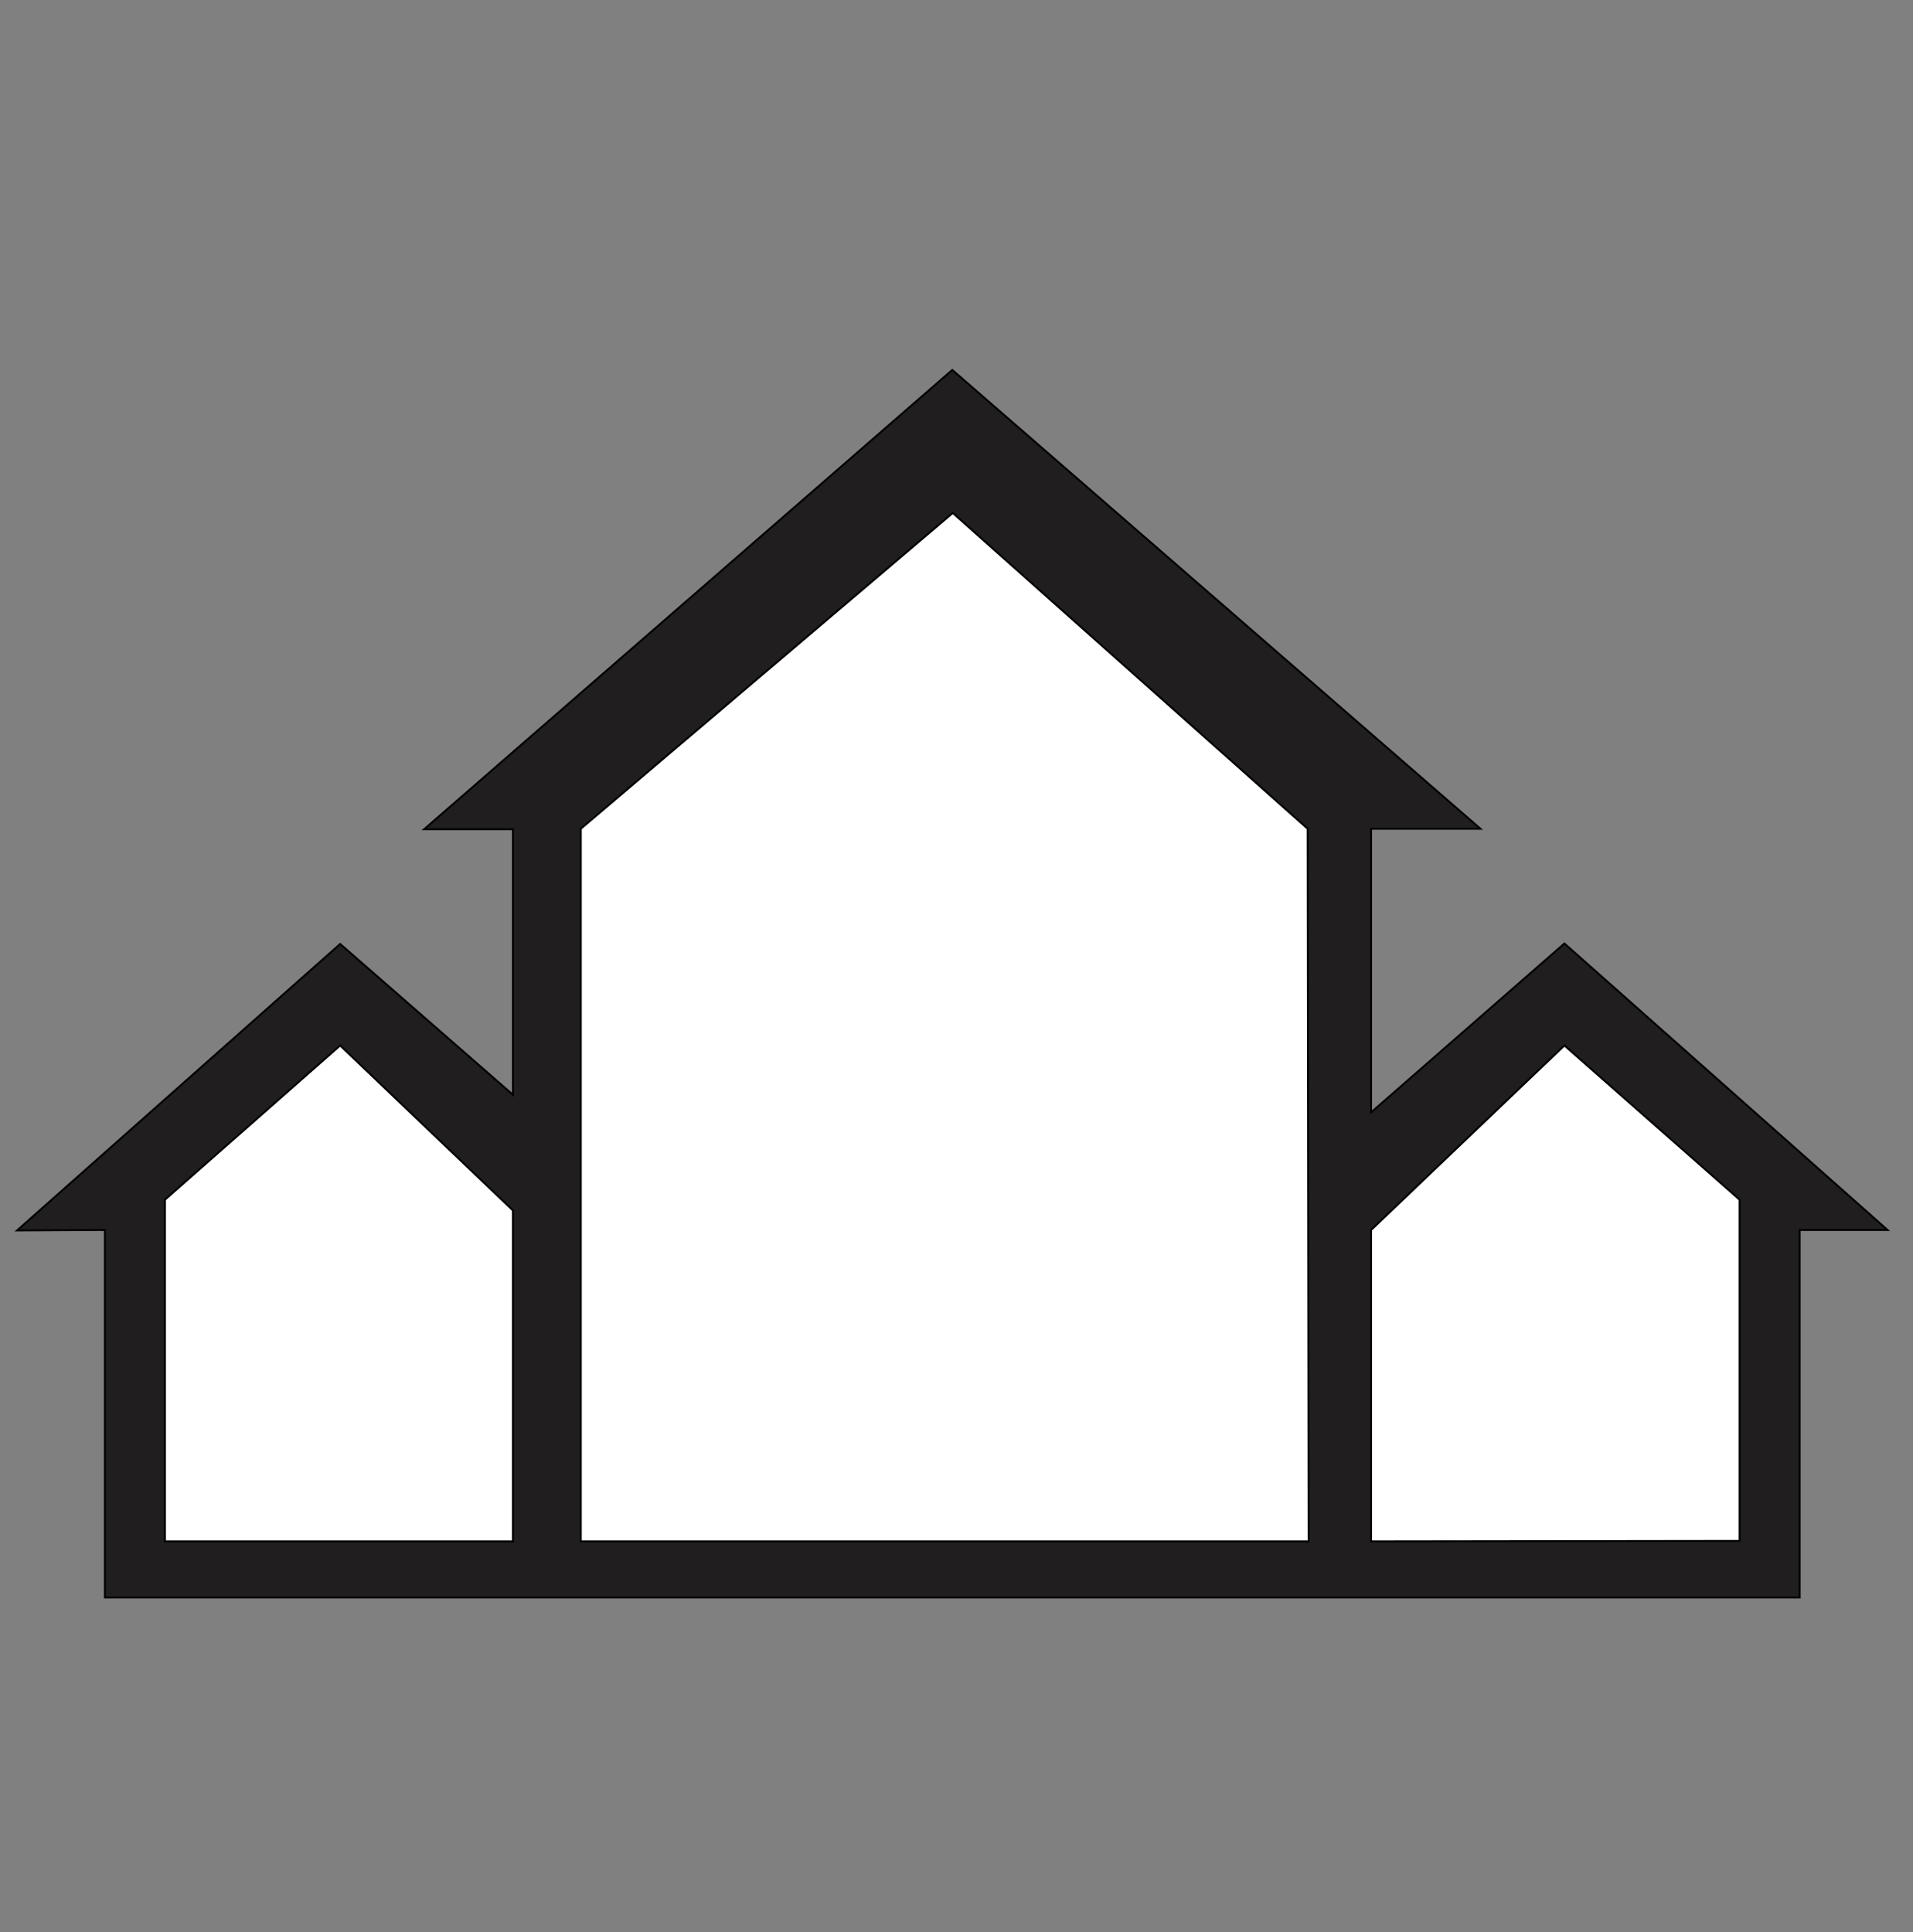
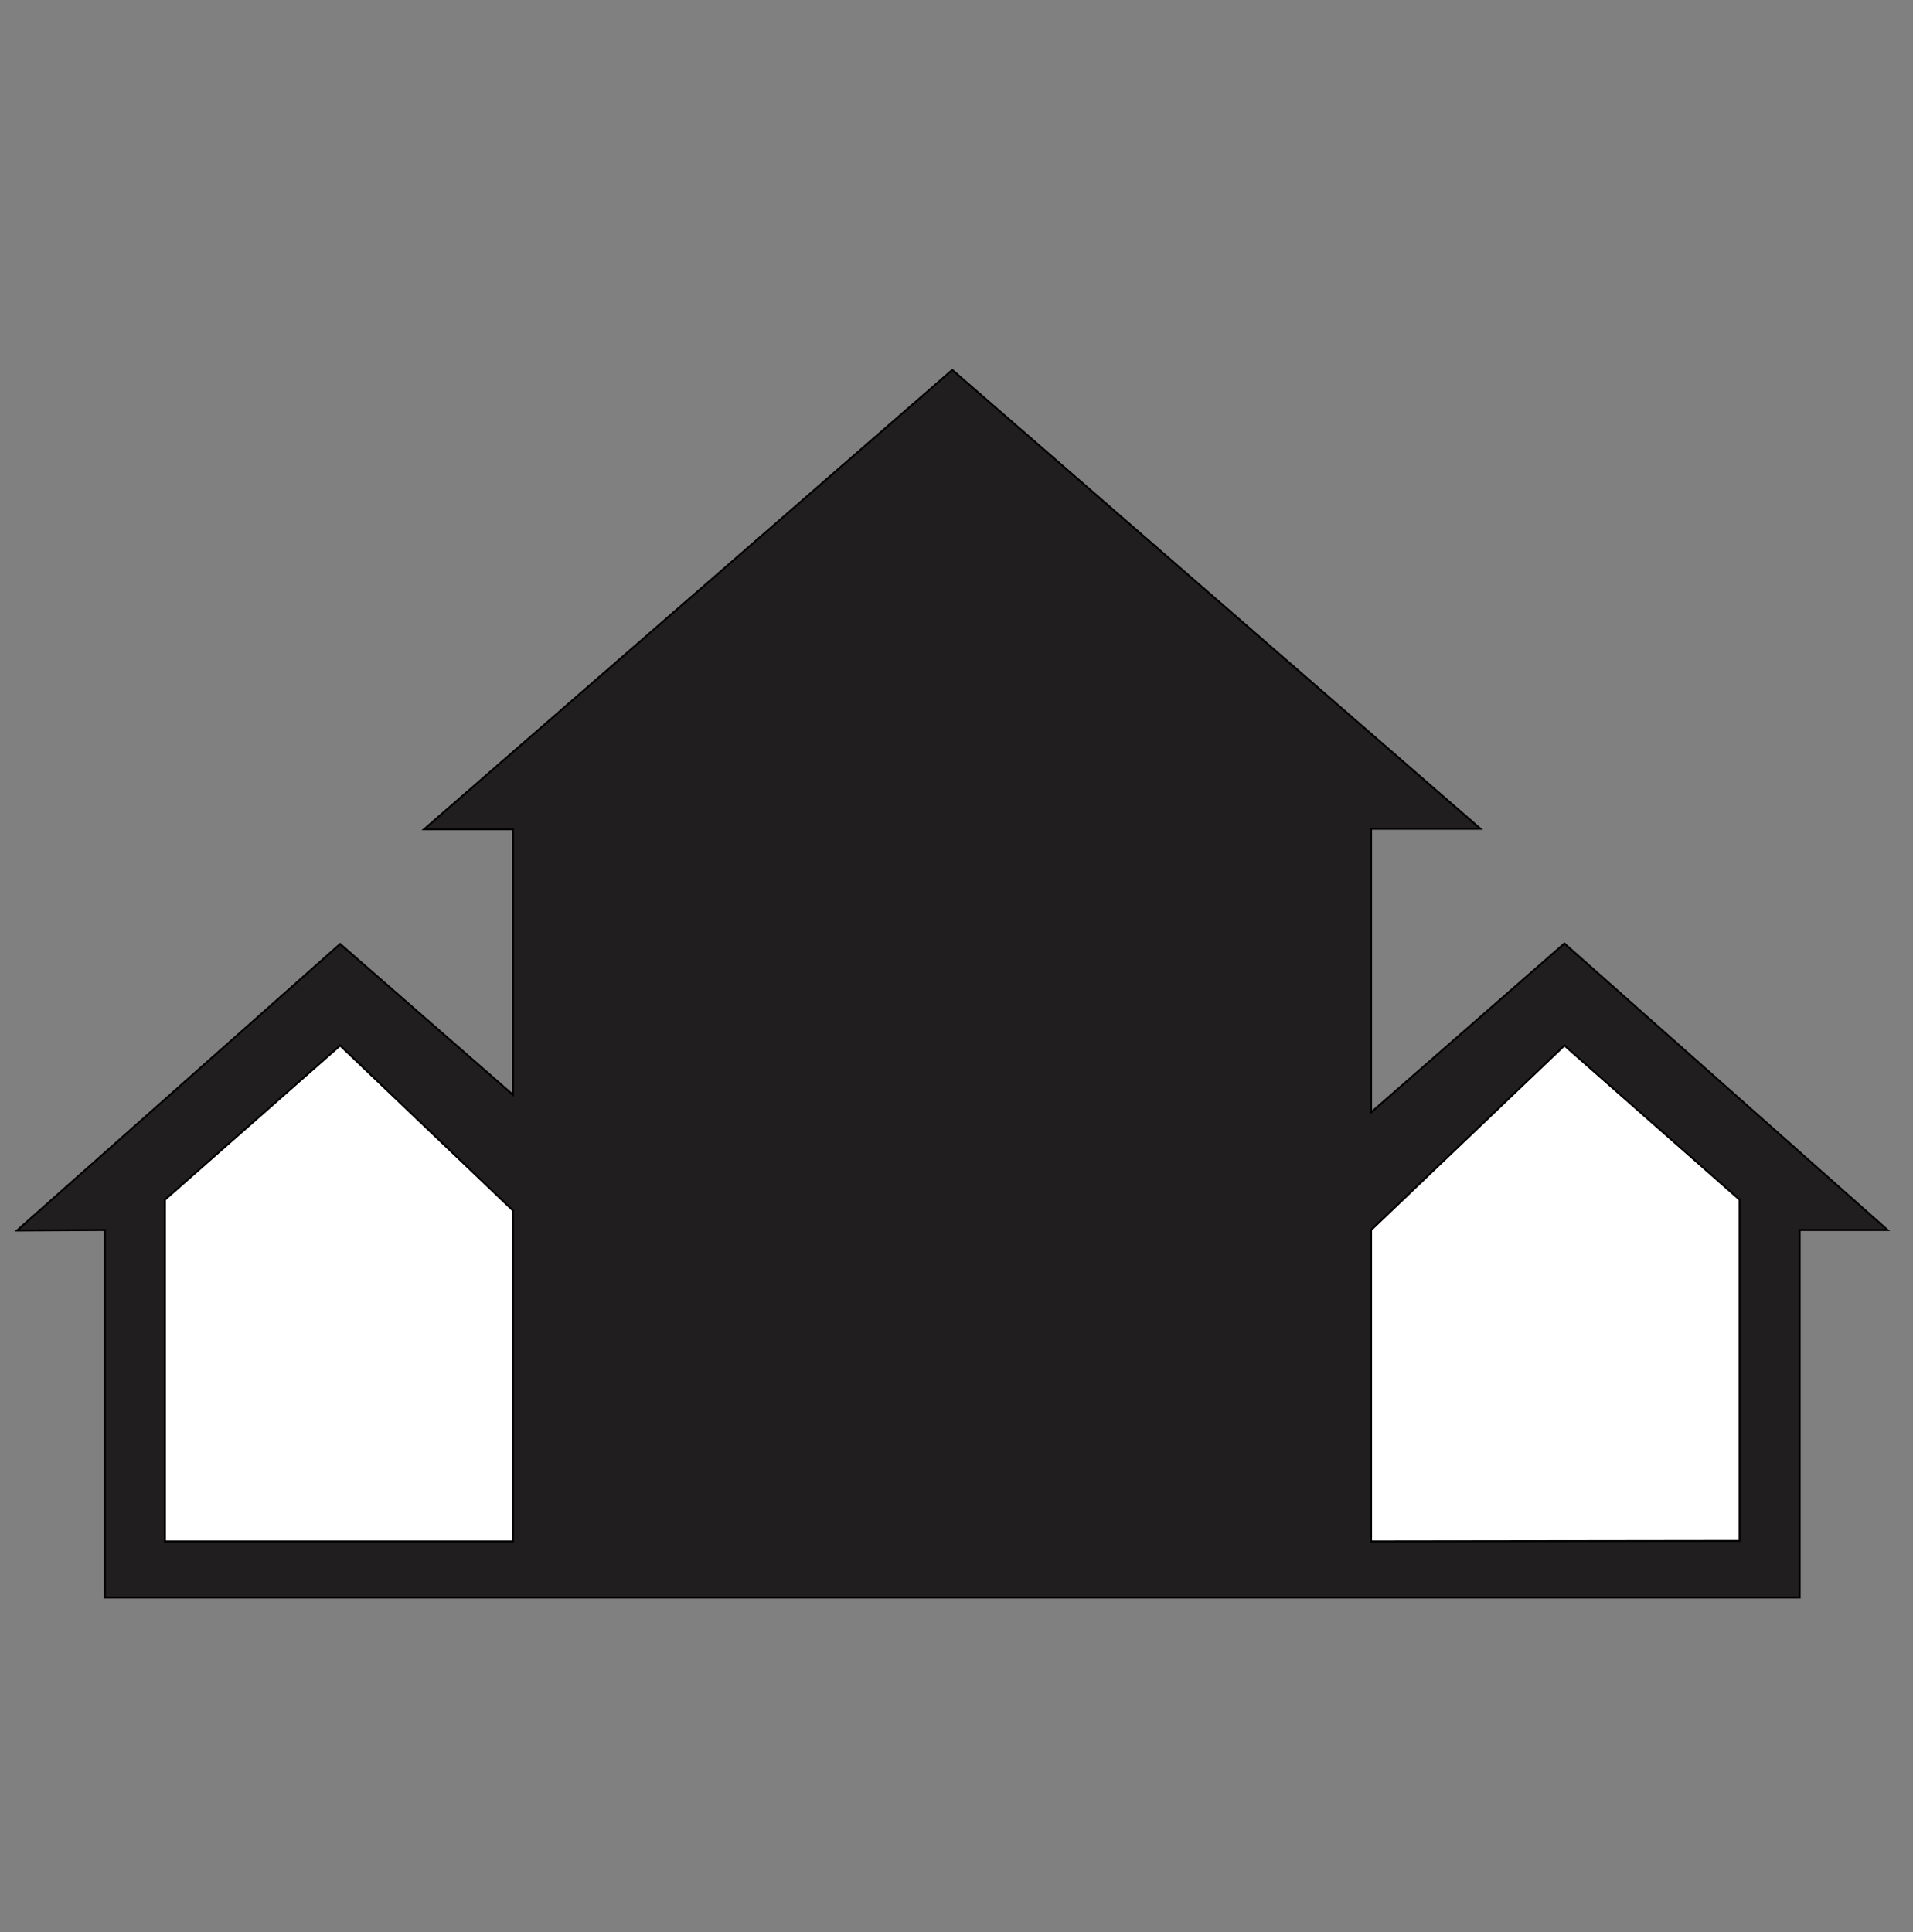
<svg xmlns="http://www.w3.org/2000/svg" version="1.1" id="Vrstva_1" x="0px" y="0px" width="1000px" height="1010px" viewBox="0 0 1000 1010" enable-background="new 0 0 1000 1010" xml:space="preserve">
  <rect x="0" y="0" width="1000" height="1010" fill="#808080" stroke="none" />
  <polygon fill="#211E1F" stroke="#000000" stroke-miterlimit="10" points="8.886,643.267 177.809,493.482 268.138,572.329   268.138,433.517 221.698,433.517 497.791,193.403 773.883,433.263 716.726,433.263 716.726,581.515 817.774,493.228   986.695,643.011 940.765,643.011 940.765,835.154 54.817,835.154 54.817,643.011 " />
-   <polygon fill="#FFFFFF" stroke="#000000" stroke-miterlimit="10" points="498.045,268.167 303.607,433.263 303.607,805.81   684.065,805.81 683.553,433.263 " />
  <polygon fill="#FFFFFF" stroke="#000000" stroke-miterlimit="10" points="716.726,805.81 716.726,643.011 817.774,546.558   909.378,627.191 909.378,805.555 " />
  <polygon fill="#FFFFFF" stroke="#000000" stroke-miterlimit="10" points="268.138,632.804 268.138,805.81 86.202,805.81   86.202,627.191 177.809,546.558 " />
</svg>